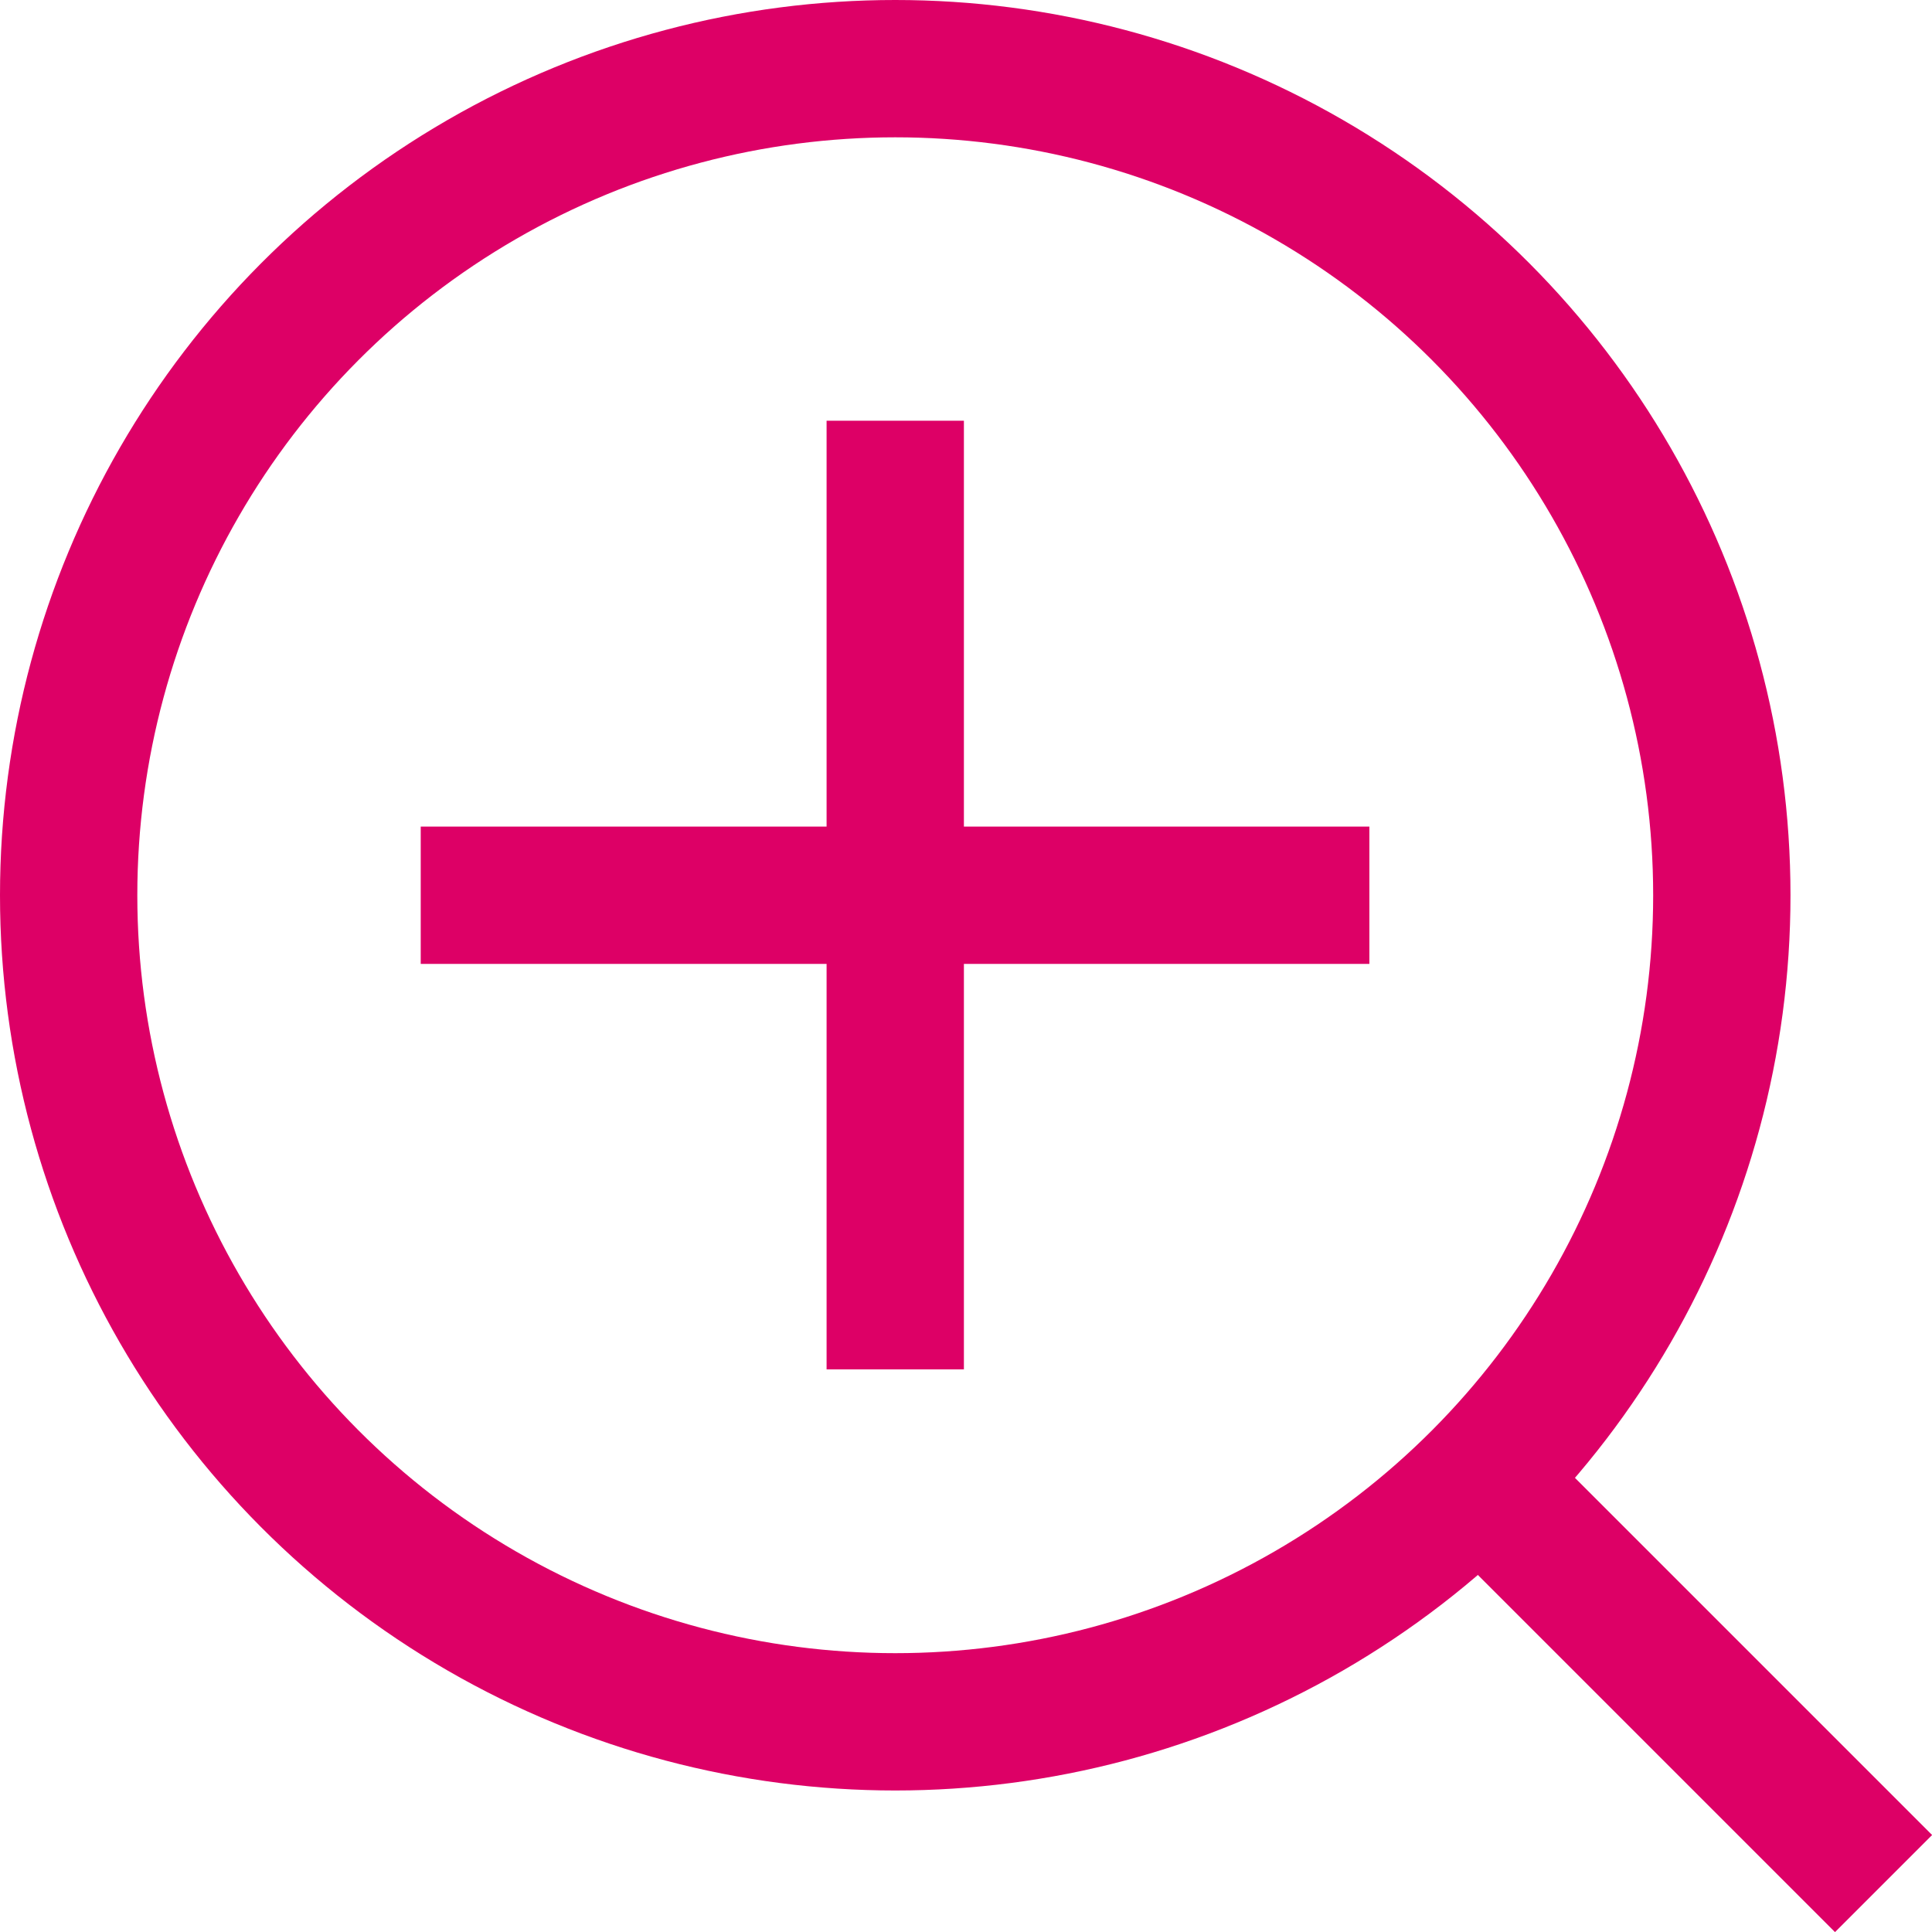
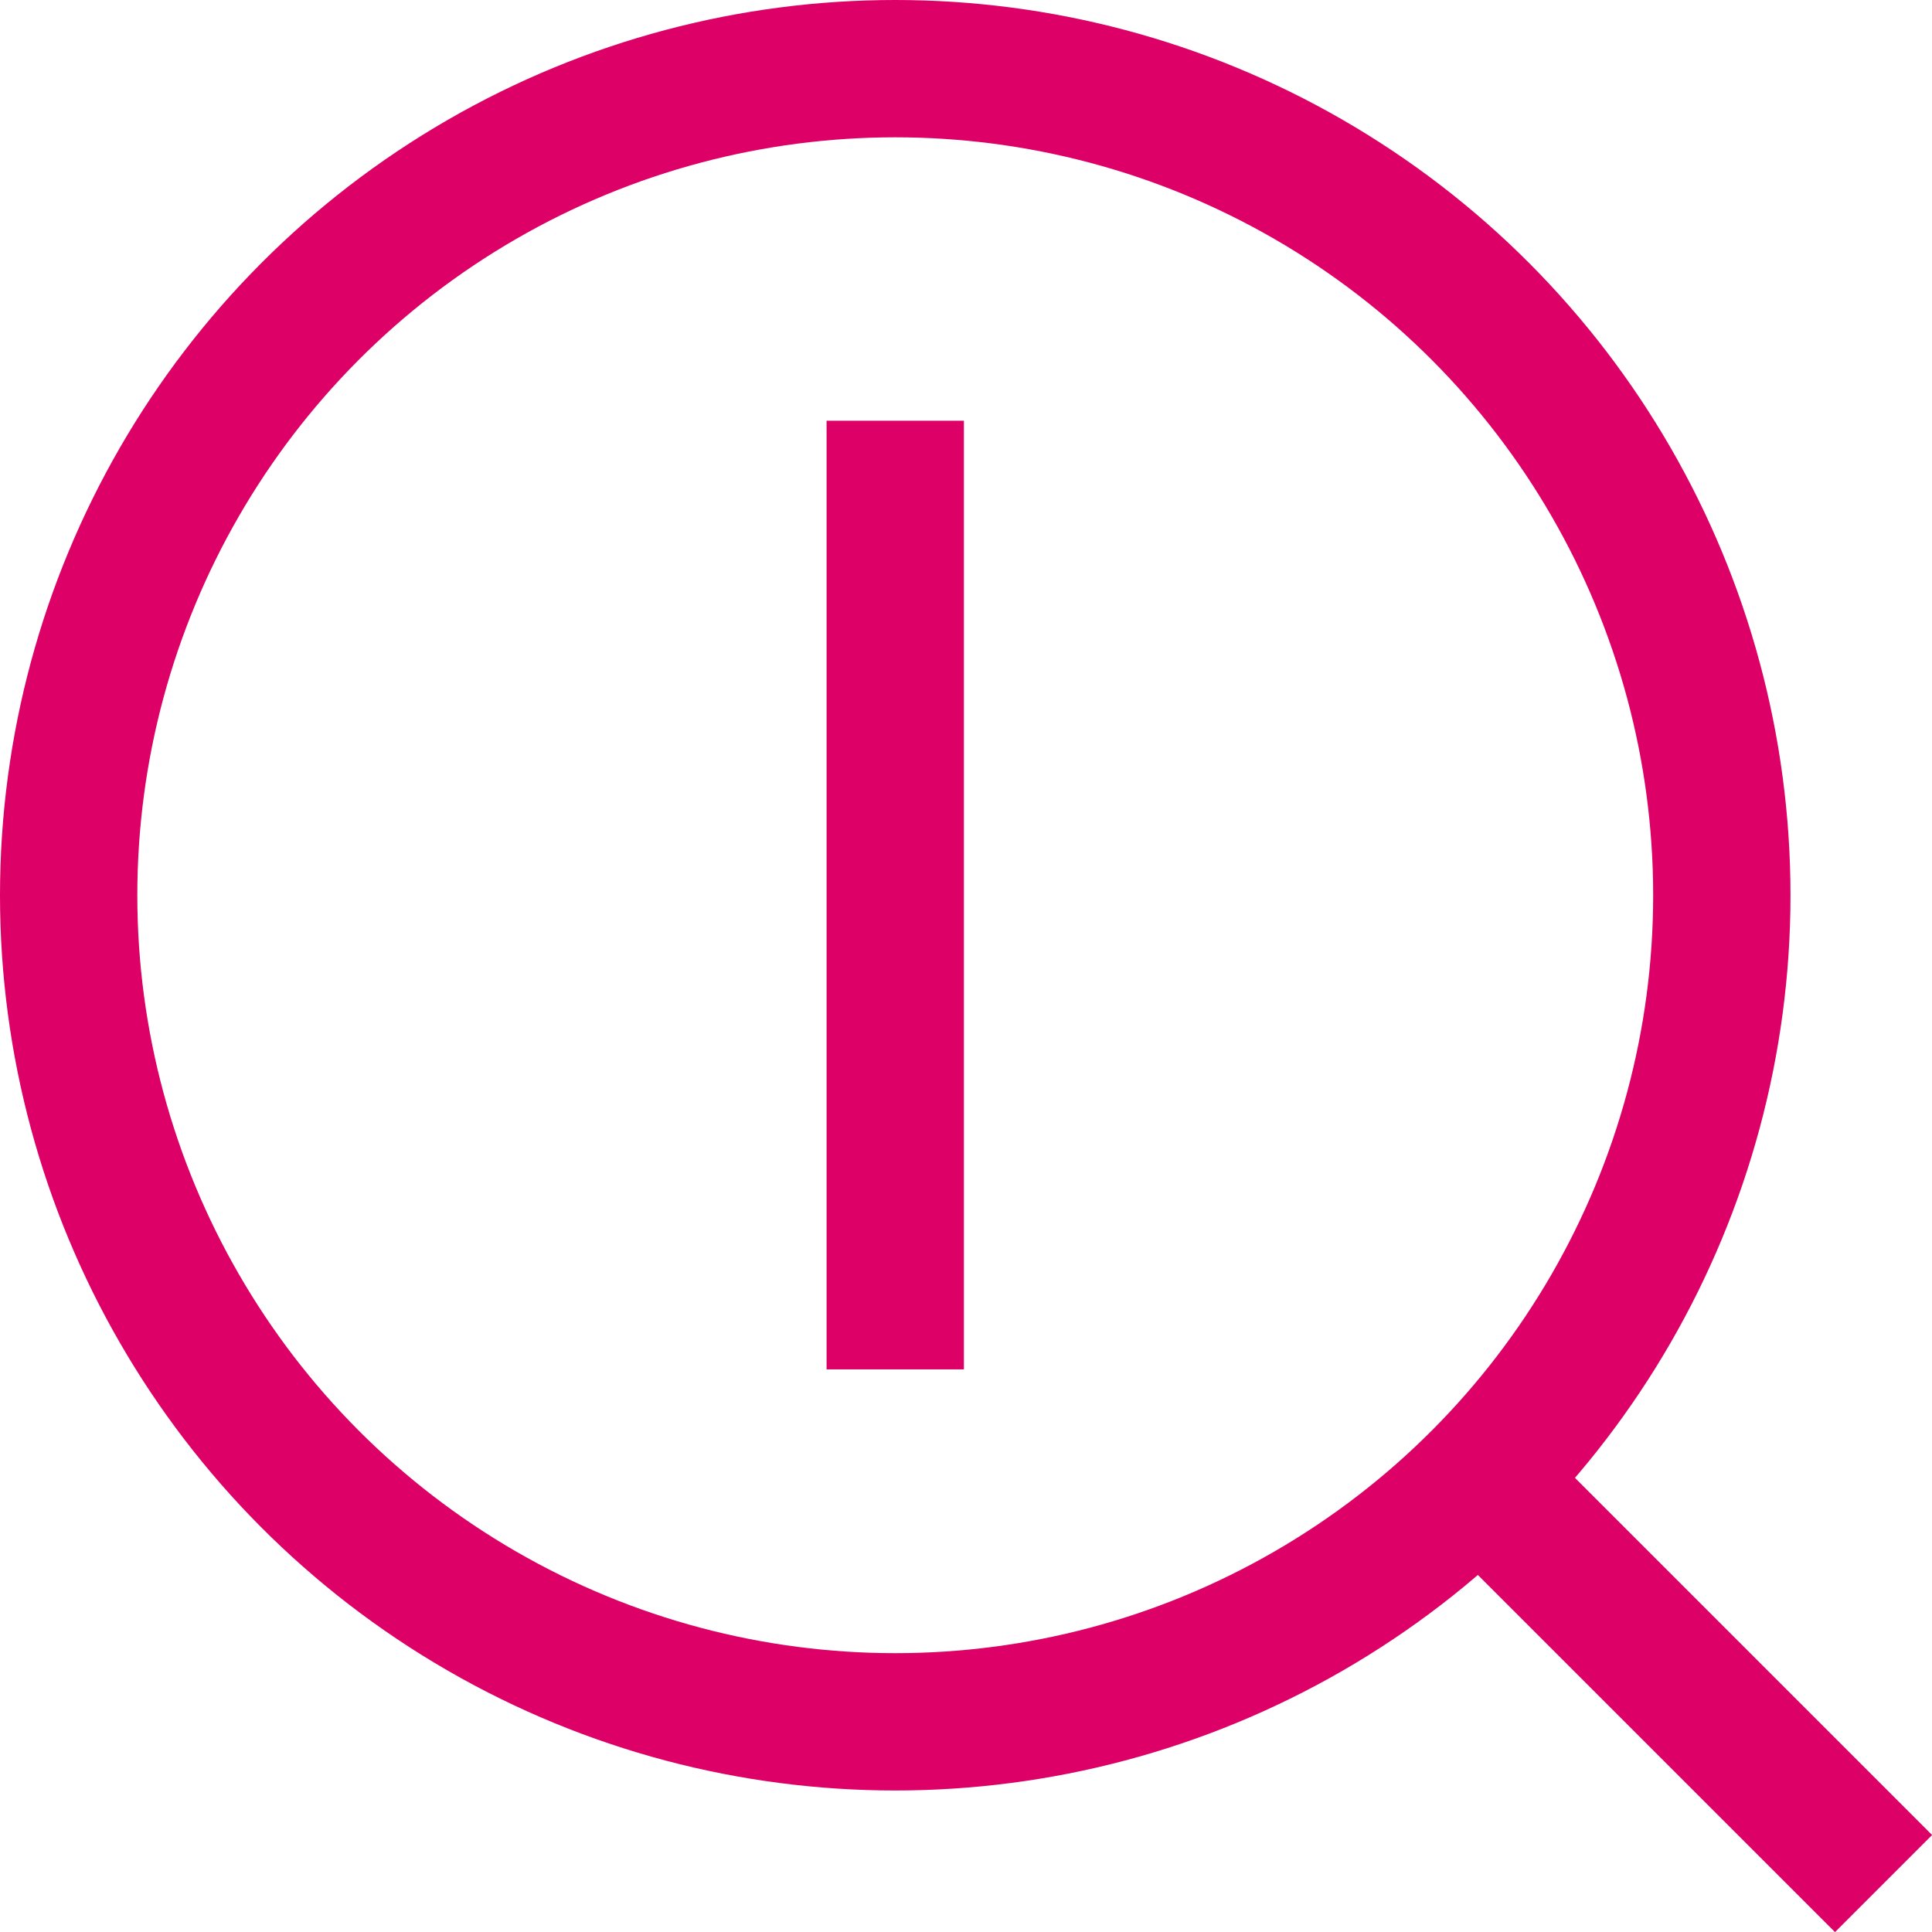
<svg xmlns="http://www.w3.org/2000/svg" id="Layer_2" viewBox="0 0 50.65 50.65">
  <defs>
    <style>.cls-1{fill:none;stroke:#d06;stroke-miterlimit:10;stroke-width:3.6px;}</style>
  </defs>
  <g id="_レイヤー_1">
    <circle class="cls-1" cx="23.47" cy="23.47" r="21.67" />
-     <line class="cls-1" x1="11.03" y1="23.47" x2="35.9" y2="23.47" />
    <line class="cls-1" x1="38.64" y1="38.64" x2="49.38" y2="49.38" />
    <line class="cls-1" x1="23.47" y1="35.9" x2="23.47" y2="11.03" />
  </g>
</svg>